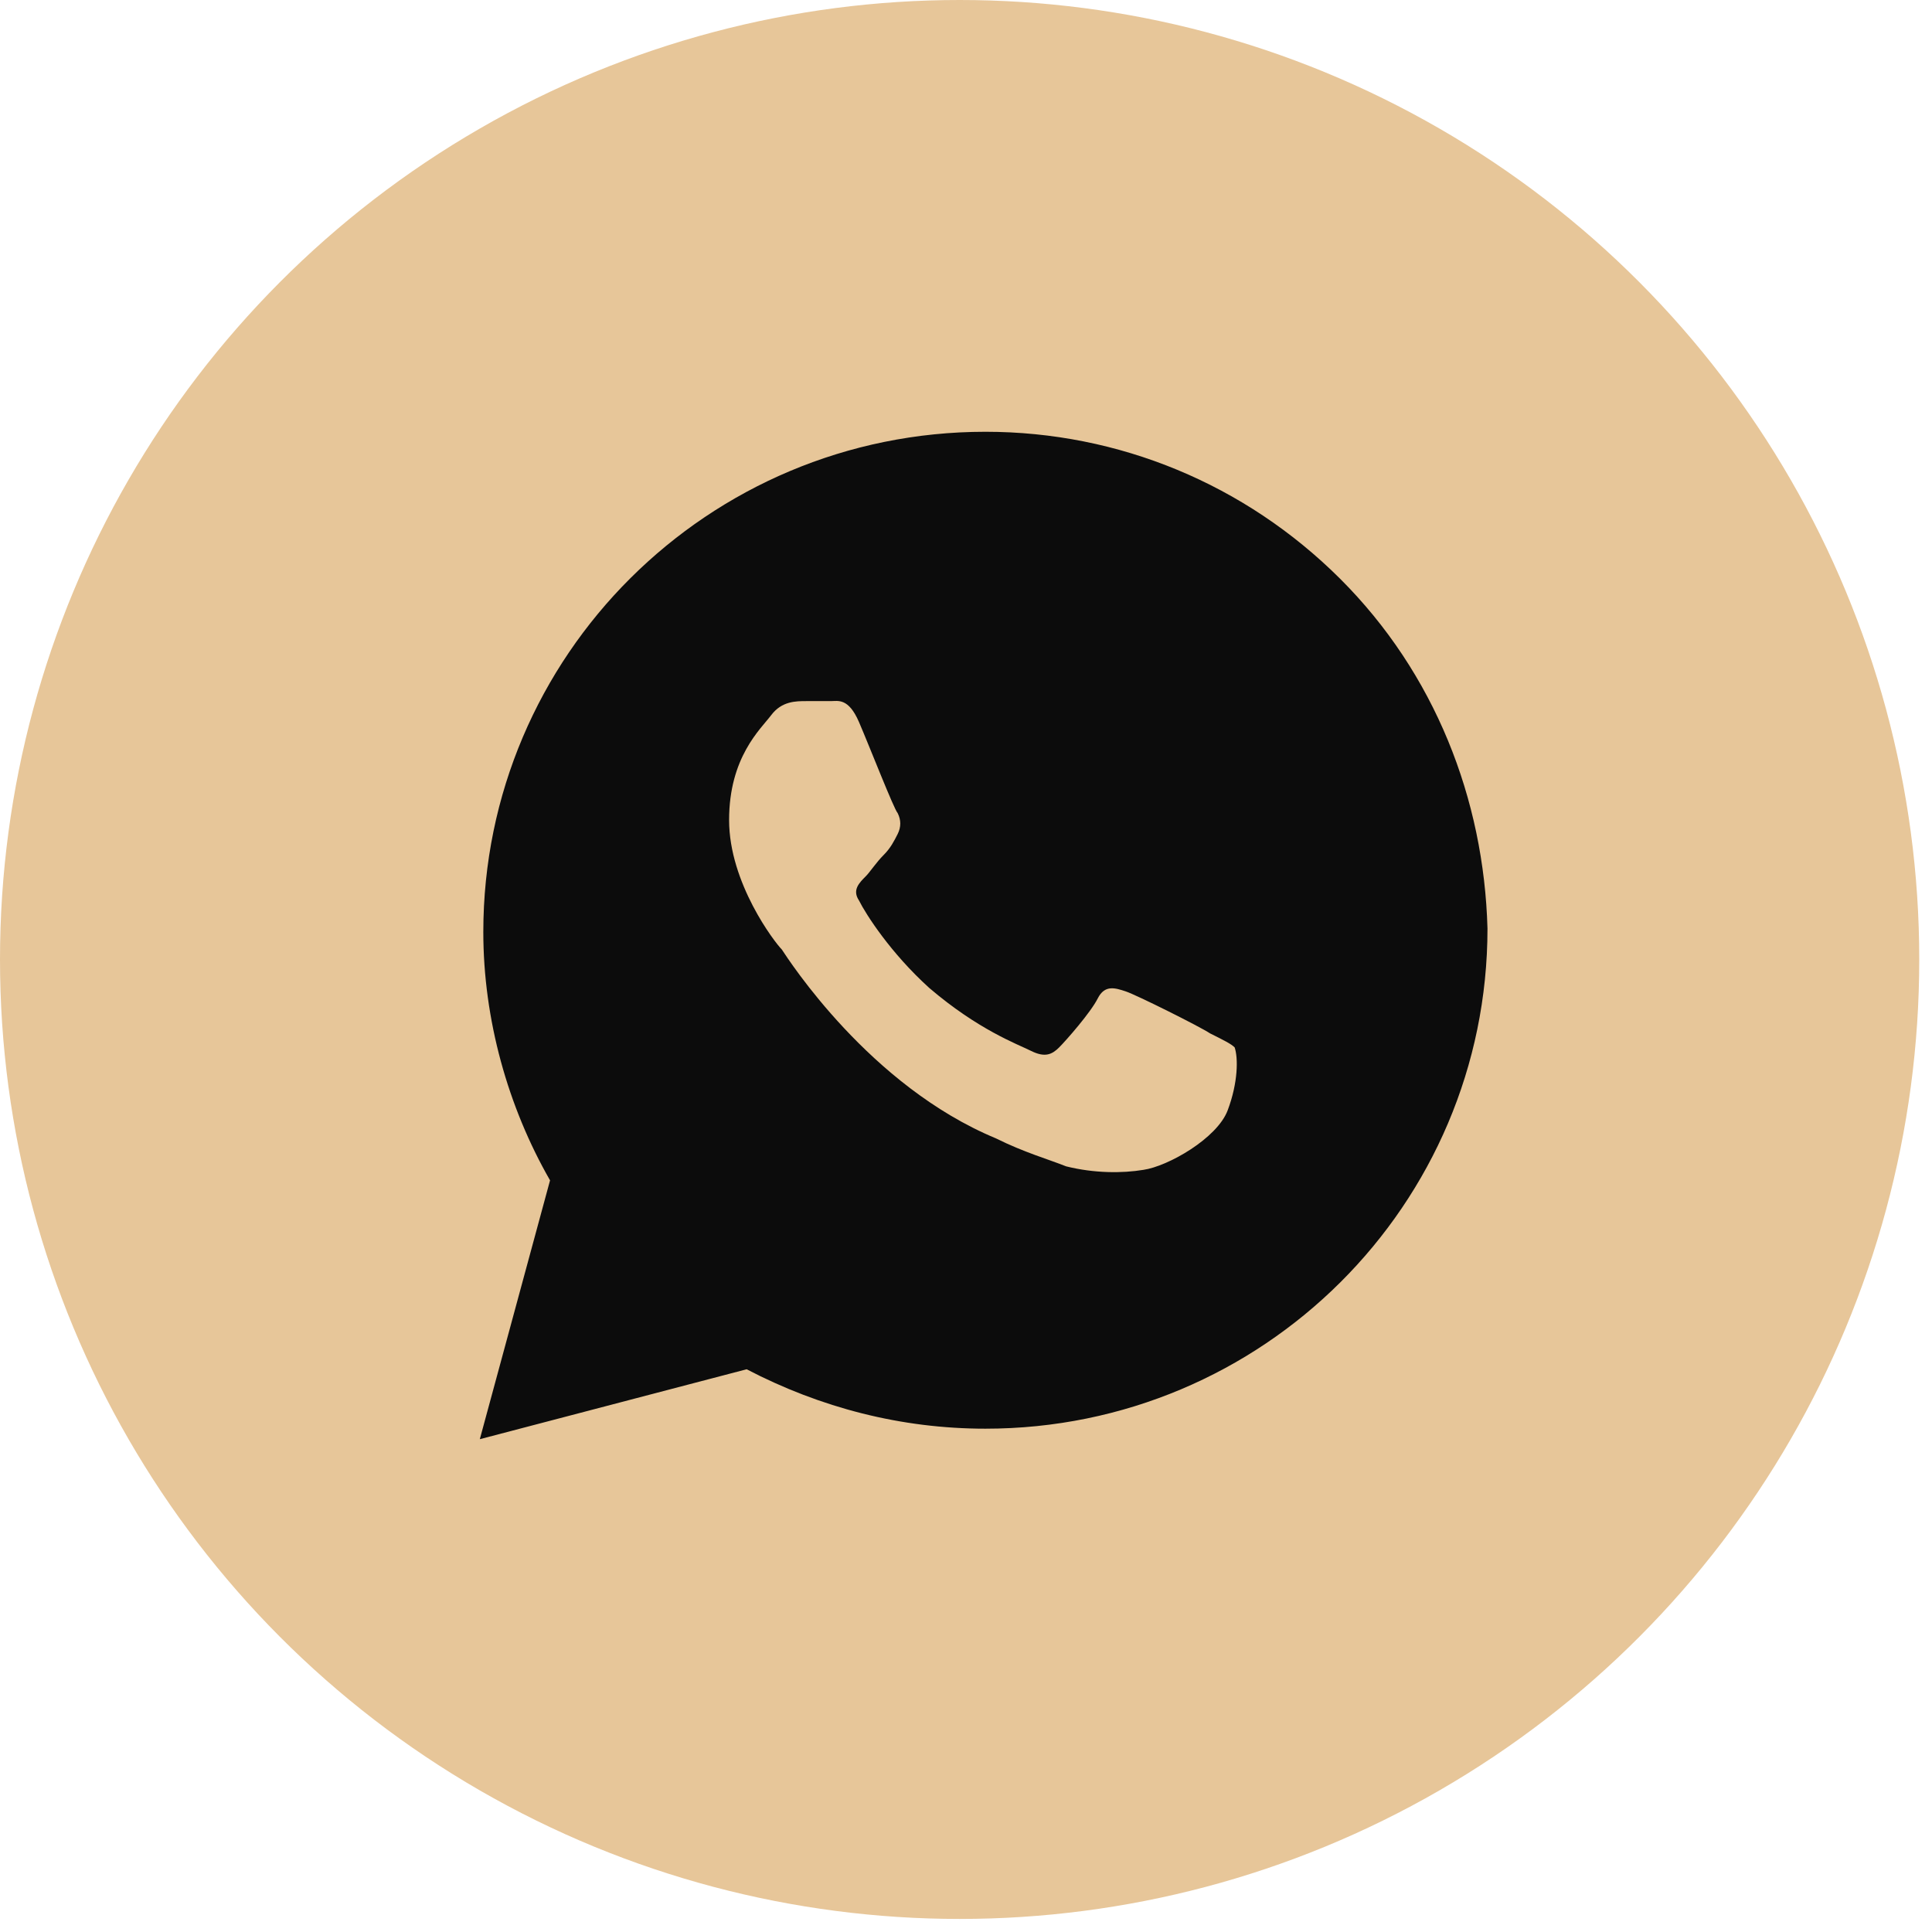
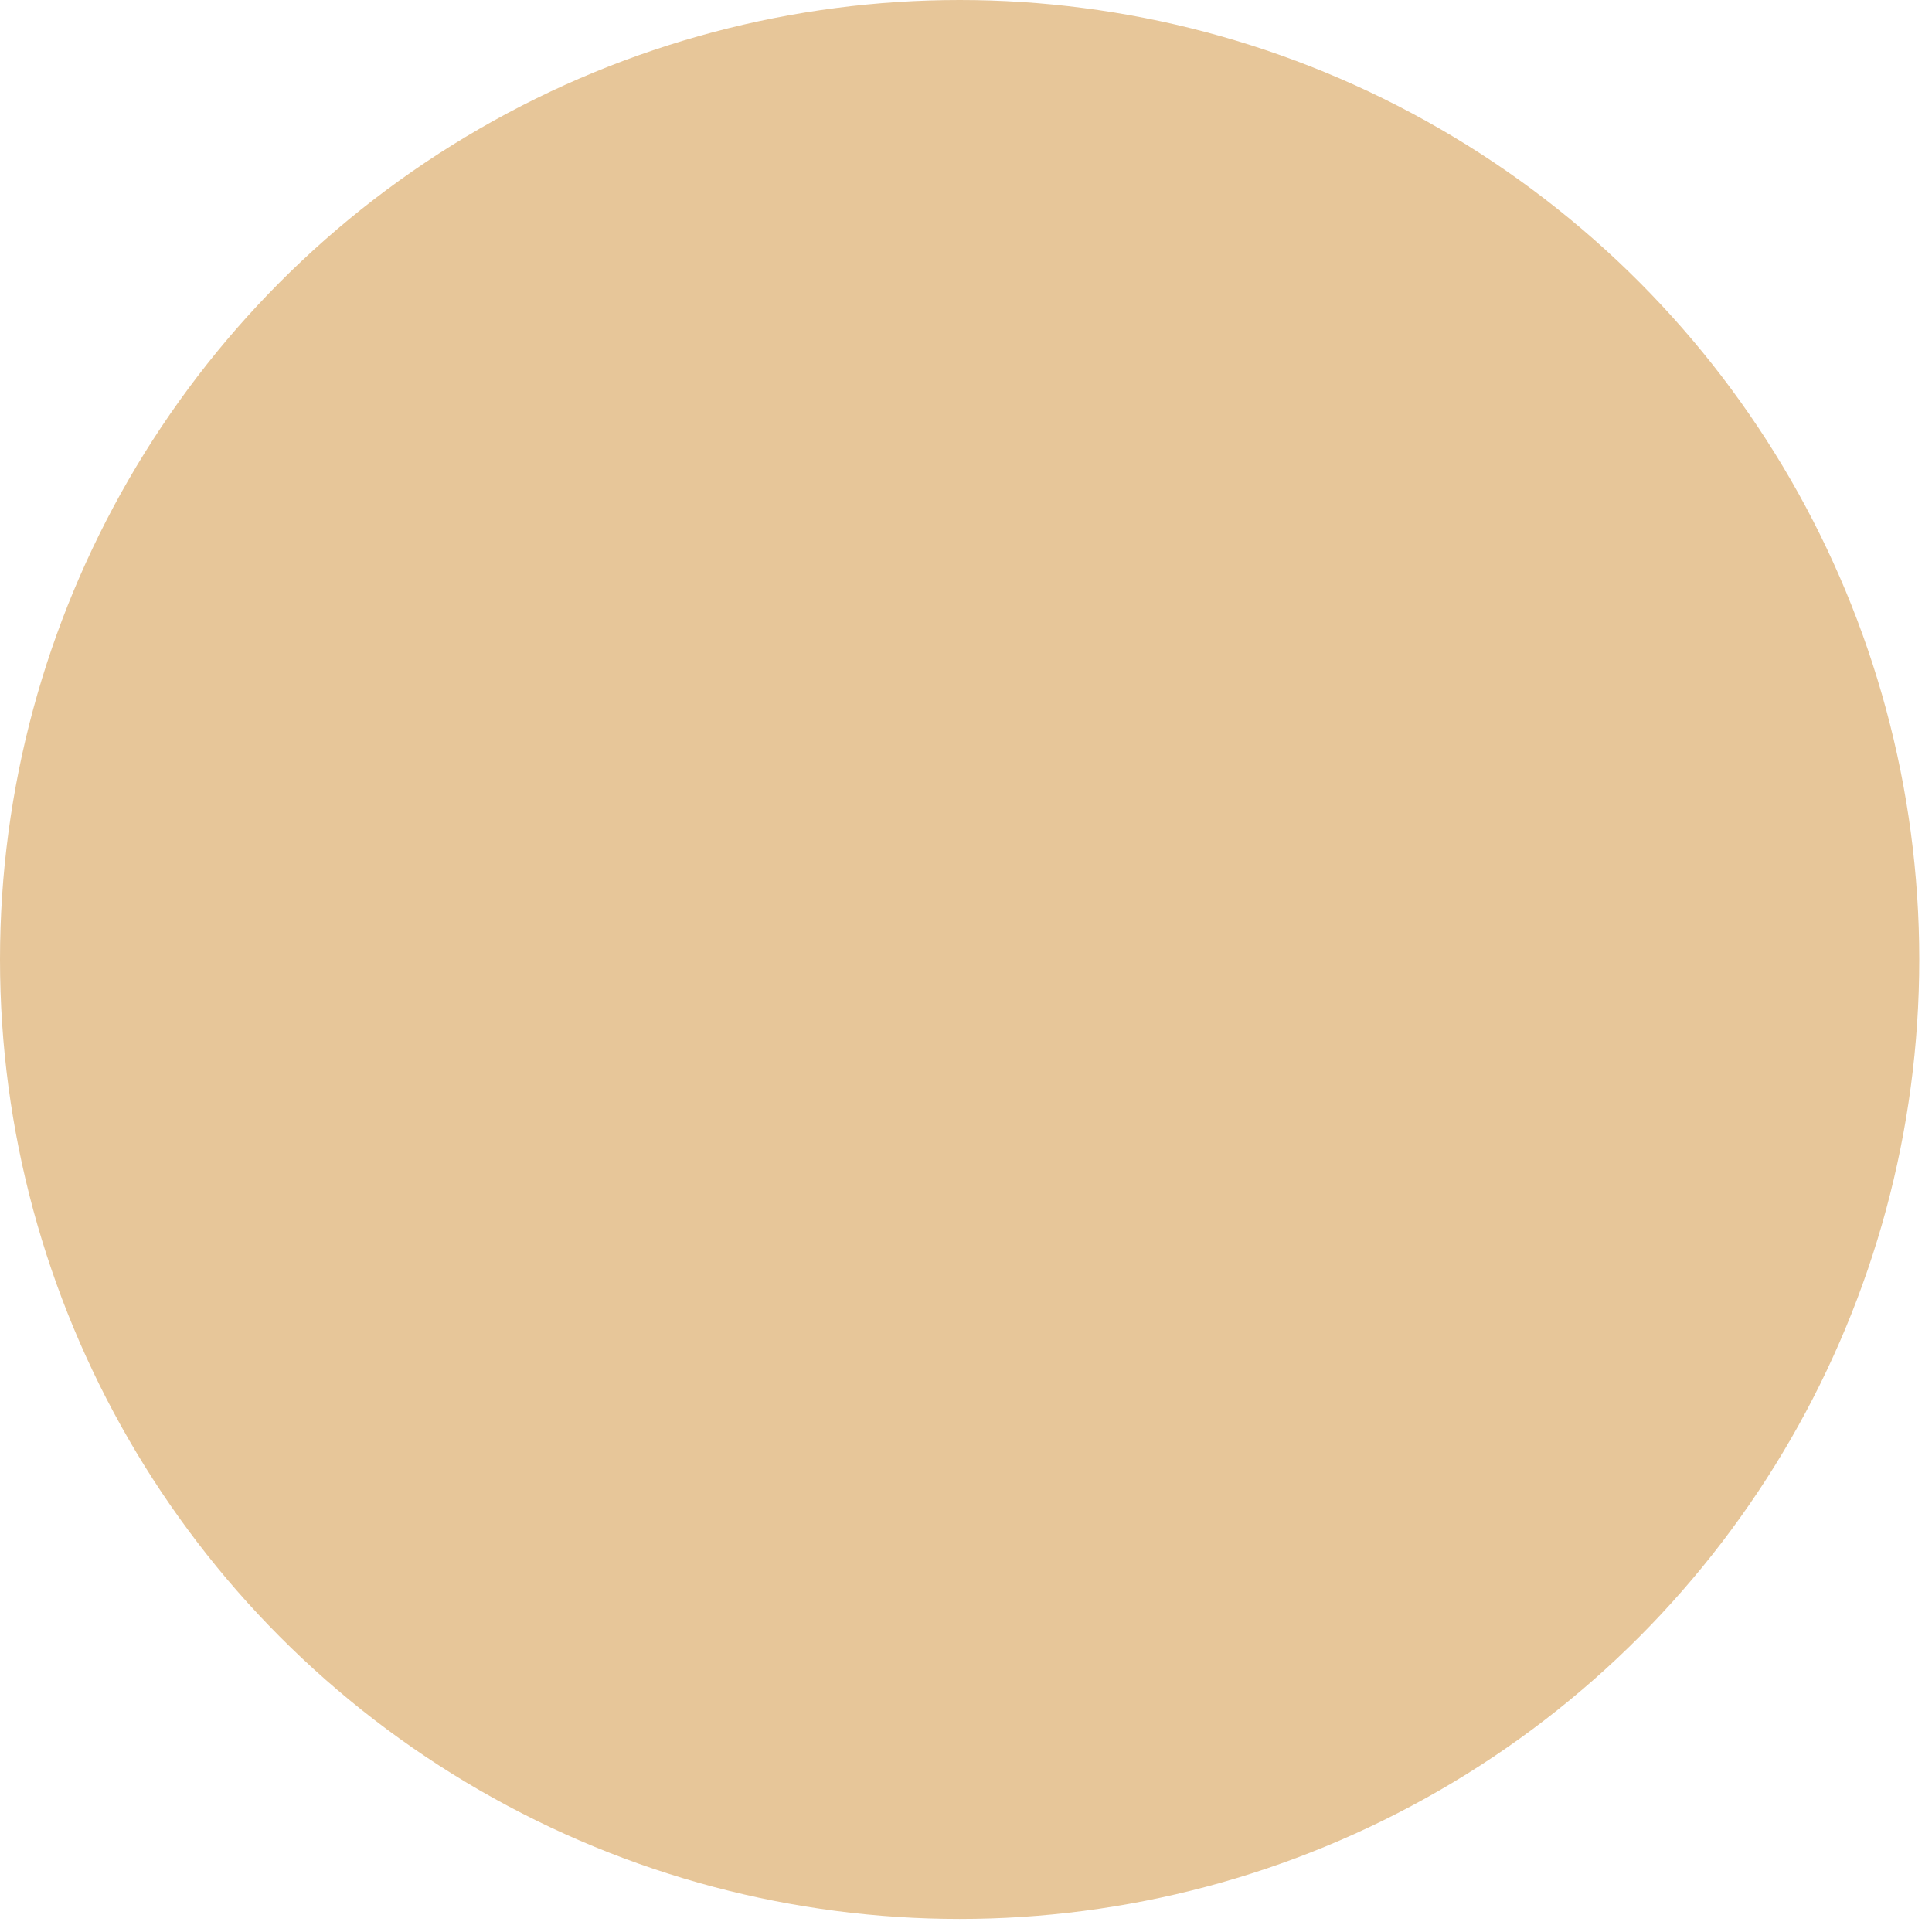
<svg xmlns="http://www.w3.org/2000/svg" width="37" height="37" viewBox="0 0 37 37" fill="none">
  <ellipse cx="18.378" cy="18.375" rx="18.378" ry="18.375" fill="#E7C699" />
-   <path d="M25.663 11.082C23.847 9.273 21.427 8.269 18.872 8.269C13.56 8.269 9.256 12.556 9.256 17.849C9.256 19.523 9.727 21.198 10.534 22.605L9.189 27.562L14.299 26.223C15.711 26.959 17.258 27.361 18.872 27.361C24.183 27.361 28.487 23.074 28.487 17.782C28.419 15.303 27.478 12.891 25.663 11.082ZM23.511 21.265C23.309 21.801 22.368 22.337 21.897 22.404C21.494 22.471 20.956 22.471 20.418 22.337C20.082 22.203 19.611 22.069 19.073 21.801C16.653 20.796 15.106 18.384 14.972 18.183C14.837 18.049 13.963 16.911 13.963 15.705C13.963 14.499 14.568 13.963 14.77 13.695C14.972 13.427 15.241 13.427 15.442 13.427C15.577 13.427 15.779 13.427 15.913 13.427C16.047 13.427 16.249 13.36 16.451 13.829C16.653 14.298 17.123 15.504 17.191 15.571C17.258 15.705 17.258 15.839 17.191 15.973C17.123 16.107 17.056 16.241 16.922 16.375C16.787 16.509 16.653 16.71 16.585 16.777C16.451 16.911 16.317 17.045 16.451 17.246C16.585 17.514 17.056 18.25 17.796 18.92C18.737 19.724 19.477 19.992 19.746 20.126C20.015 20.26 20.149 20.193 20.284 20.059C20.418 19.925 20.889 19.389 21.023 19.121C21.158 18.853 21.359 18.92 21.561 18.987C21.763 19.054 22.973 19.657 23.175 19.791C23.444 19.925 23.578 19.992 23.645 20.059C23.713 20.26 23.713 20.729 23.511 21.265Z" fill="#0C0C0C" />
</svg>